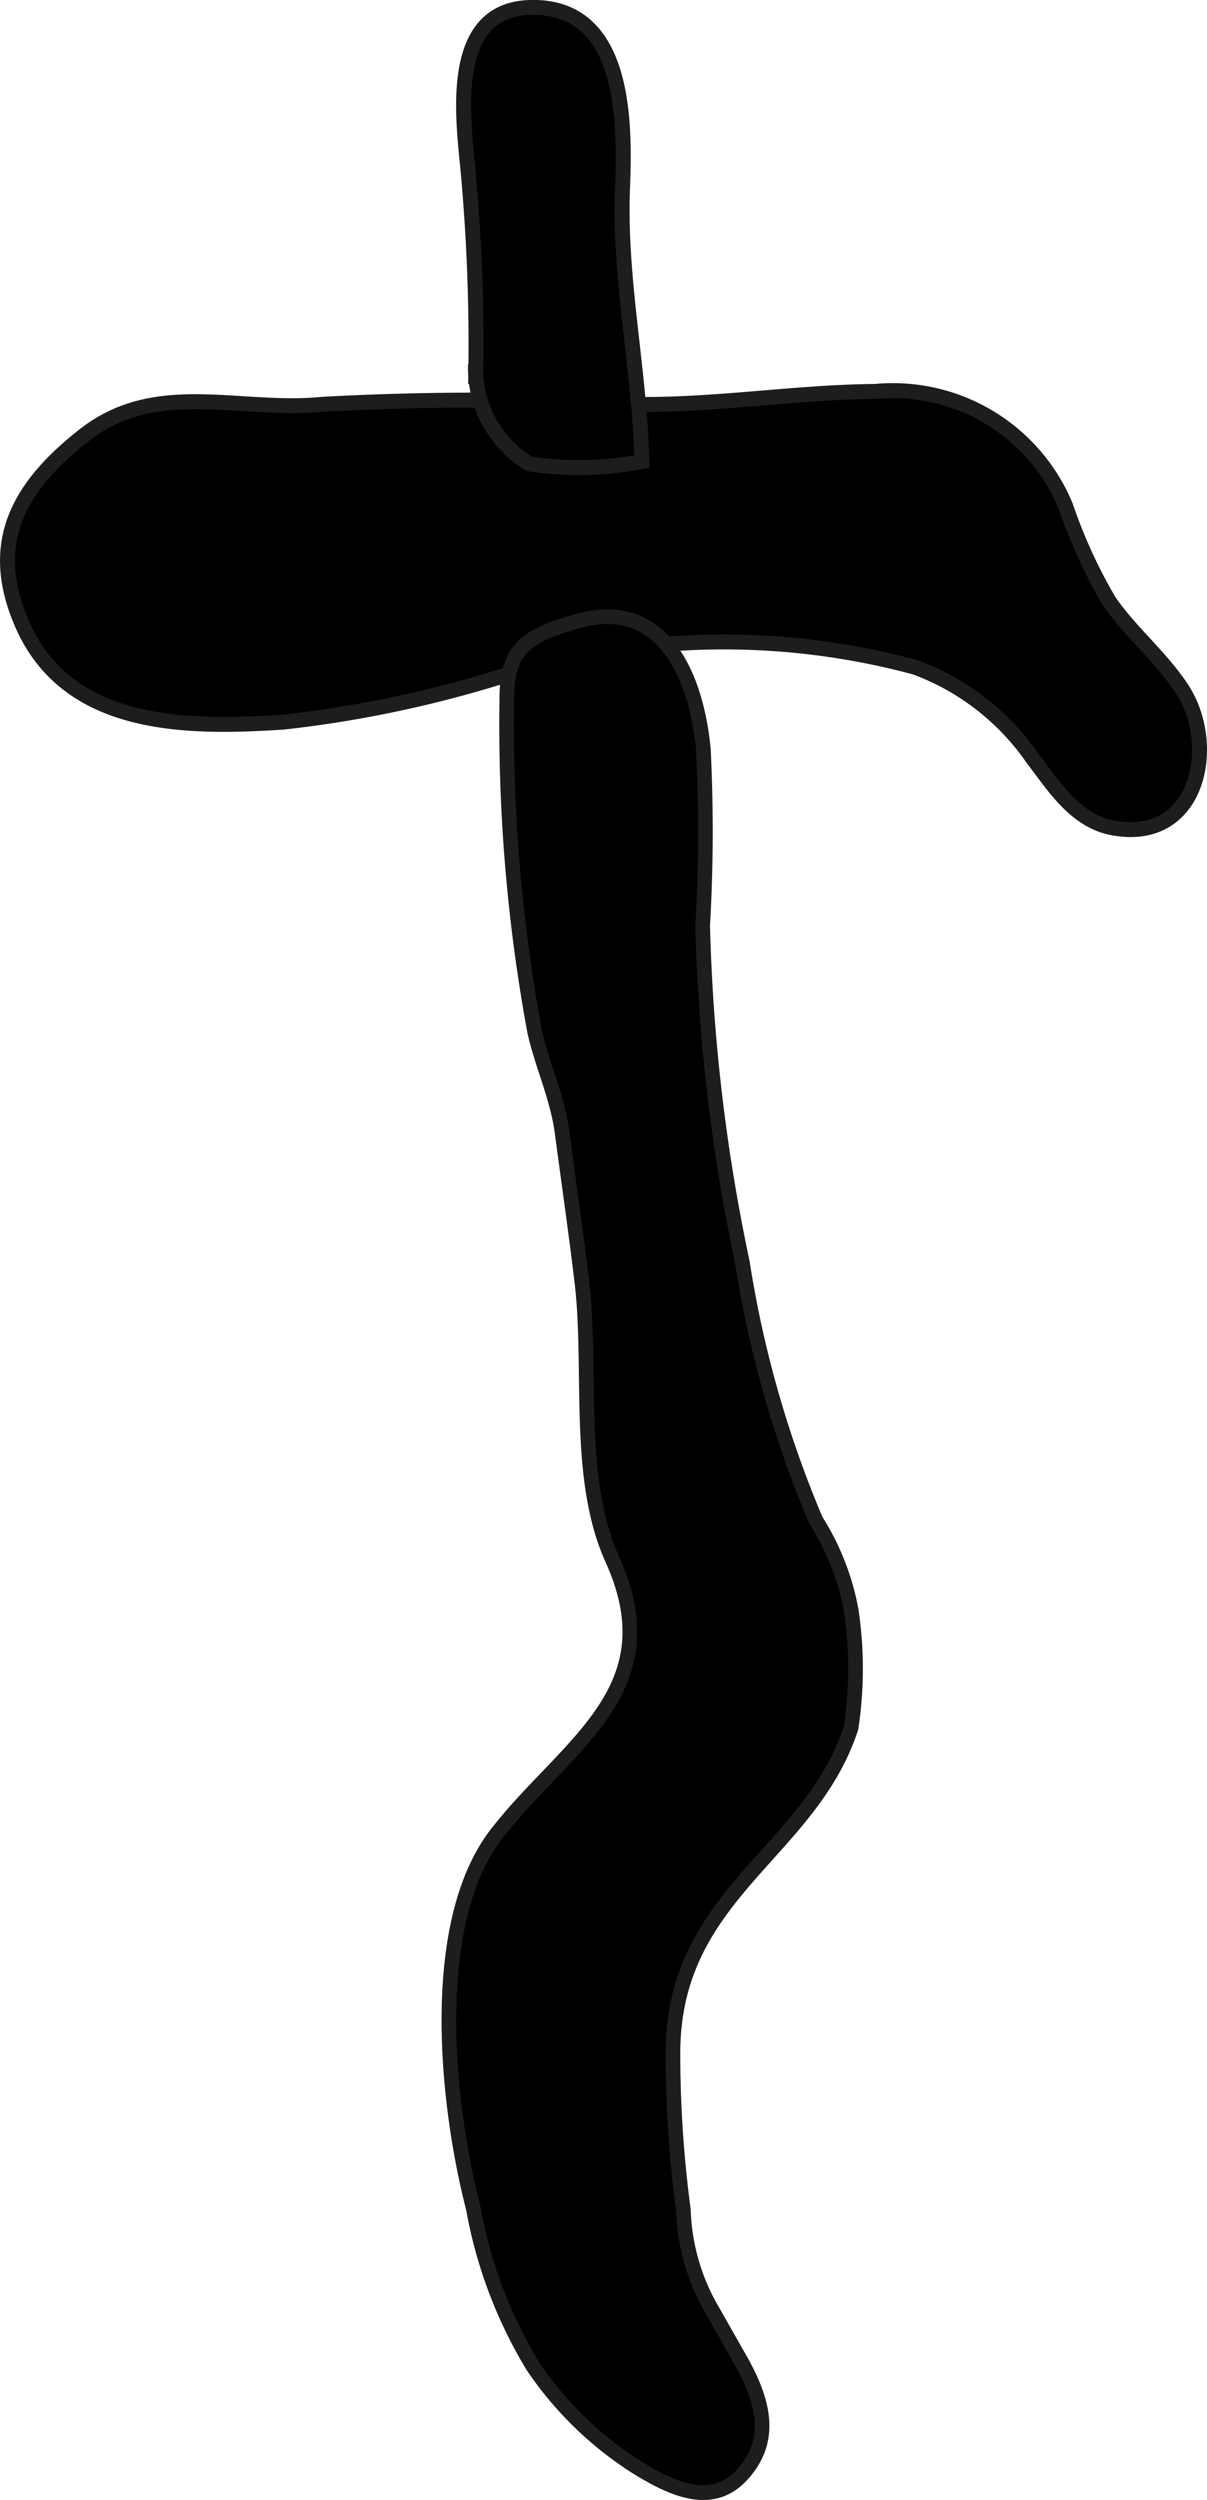
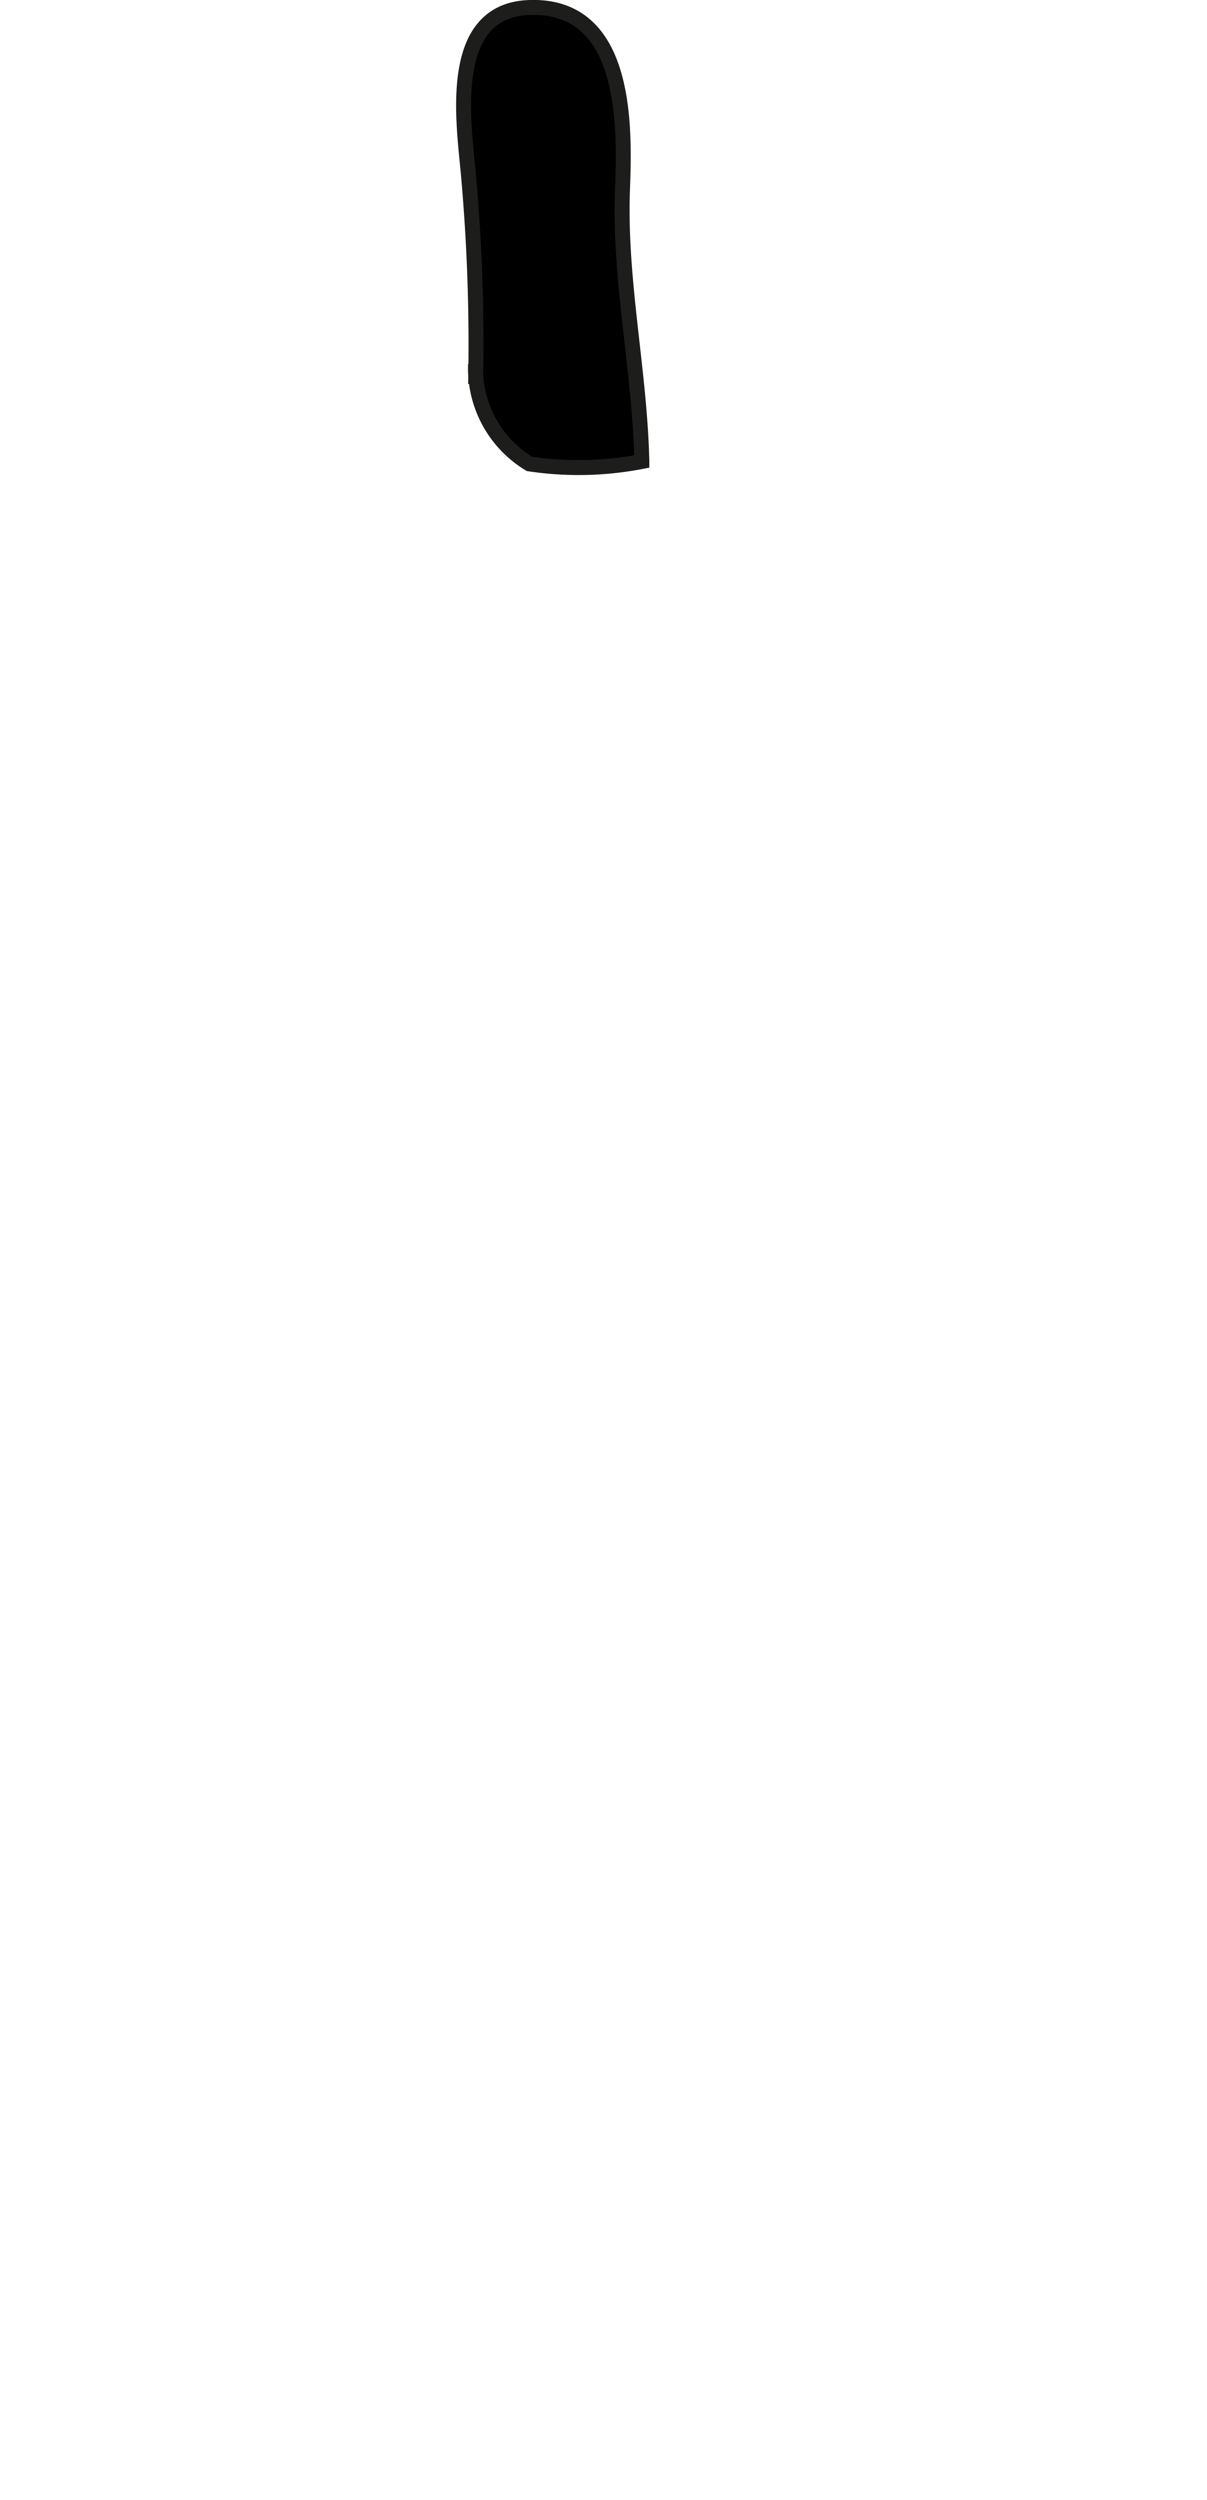
<svg xmlns="http://www.w3.org/2000/svg" version="1.1" width="7.118mm" height="14.74mm" viewBox="0 0 20.176 41.783">
  <defs>
    <style type="text/css">
      .a, .b {
        stroke: #1d1d1b;
      }

      .a {
        stroke-width: 0.25px;
      }

      .b {
        stroke-width: 0.245px;
      }
    </style>
  </defs>
-   <path class="a" d="M.37,10.432c-.599-1.37-.042-2.314,1.04-3.161,1.2-.94,2.586-.375,3.981-.514a48.471,48.471,0,0,1,5.261.002c1.339.015,2.651-.206,3.982-.217a3.128,3.128,0,0,1,3.18,1.917,8.55,8.55,0,0,0,.729,1.592c.358.518.858.924,1.207,1.45.629.946.287,2.604-1.149,2.335-.628-.118-.986-.698-1.344-1.167a4.123,4.123,0,0,0-1.956-1.516,12.285,12.285,0,0,0-6.782.11,19.48,19.48,0,0,1-3.775.805C3.103,12.177,1.13,12.171.37,10.432Z" />
  <path class="a" d="M7.95,6.419a31.822,31.822,0,0,0-.126-3.565c-.086-.906-.332-2.671,1.011-2.728,1.639-.069,1.613,1.935,1.571,3.022-.059,1.542.288,3.031.323,4.565a5.544,5.544,0,0,1-1.88.04,1.868,1.868,0,0,1-.9-1.665" />
-   <path class="b" d="M11.757,12.52c-.113-1.203-.667-2.531-2.077-2.145-.839.23-1.213.444-1.208,1.303a28.21,28.21,0,0,0,.463,5.554c.122.559.383,1.105.461,1.696.109.821.236,1.703.331,2.503.173,1.454-.105,3.273.507,4.627.997,2.2-.766,3.091-1.927,4.582-1.172,1.507-.838,4.558-.395,6.269a7.689,7.689,0,0,0,.995,2.637,5.935,5.935,0,0,0,1.696,1.663c.626.393,1.297.706,1.801.152.519-.57.378-1.209-.04-1.943-.165-.288-.322-.569-.487-.856a3.551,3.551,0,0,1-.454-1.632,19.642,19.642,0,0,1-.174-2.615c0-2.667,2.289-3.325,2.978-5.438a6.598,6.598,0,0,0,.001-1.968,4.246,4.246,0,0,0-.59-1.501,18.187,18.187,0,0,1-1.228-4.307,30.762,30.762,0,0,1-.664-5.634A27.404,27.404,0,0,0,11.757,12.52Z" />
</svg>